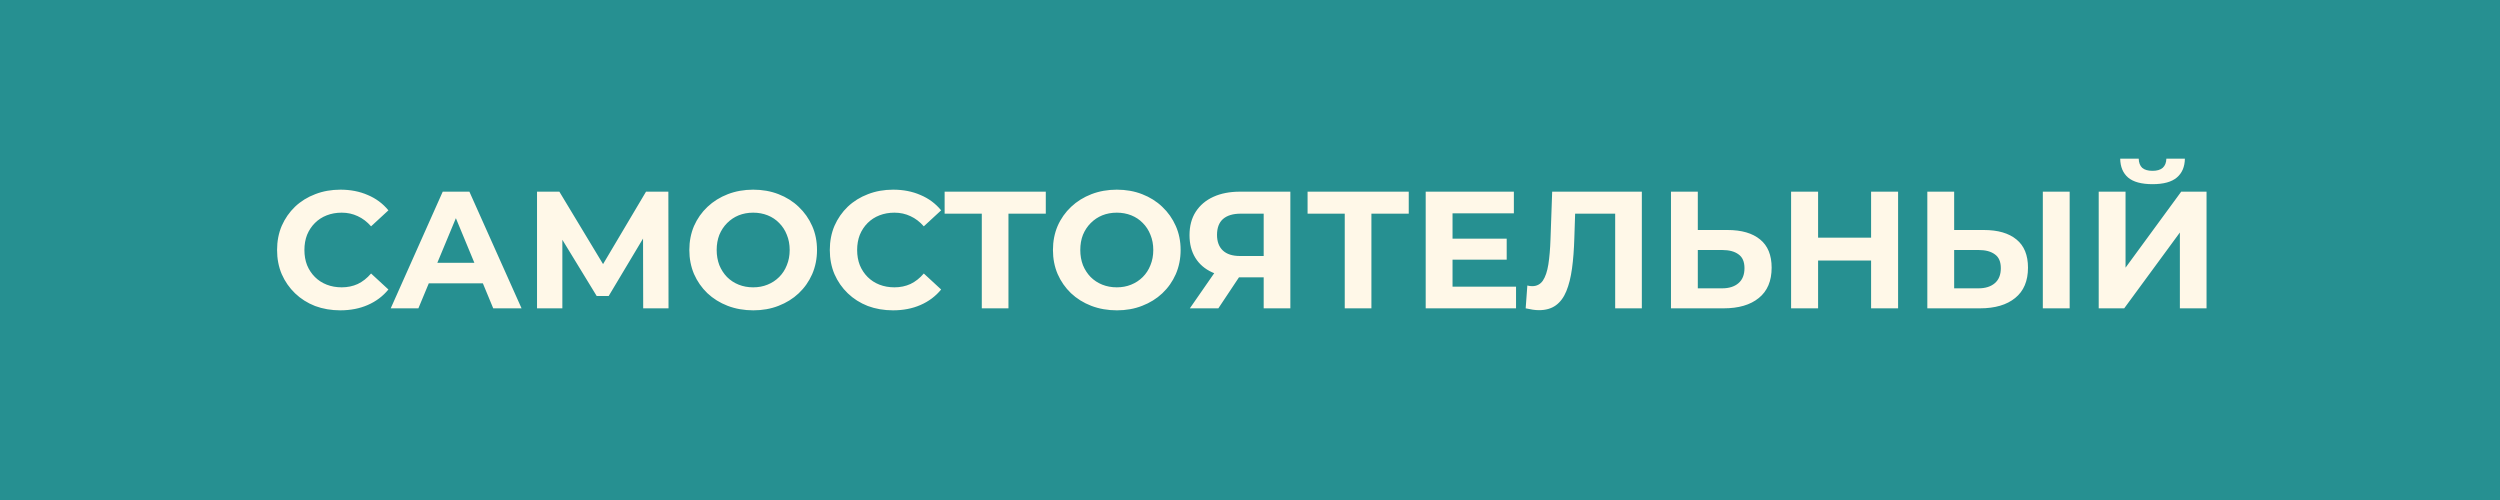
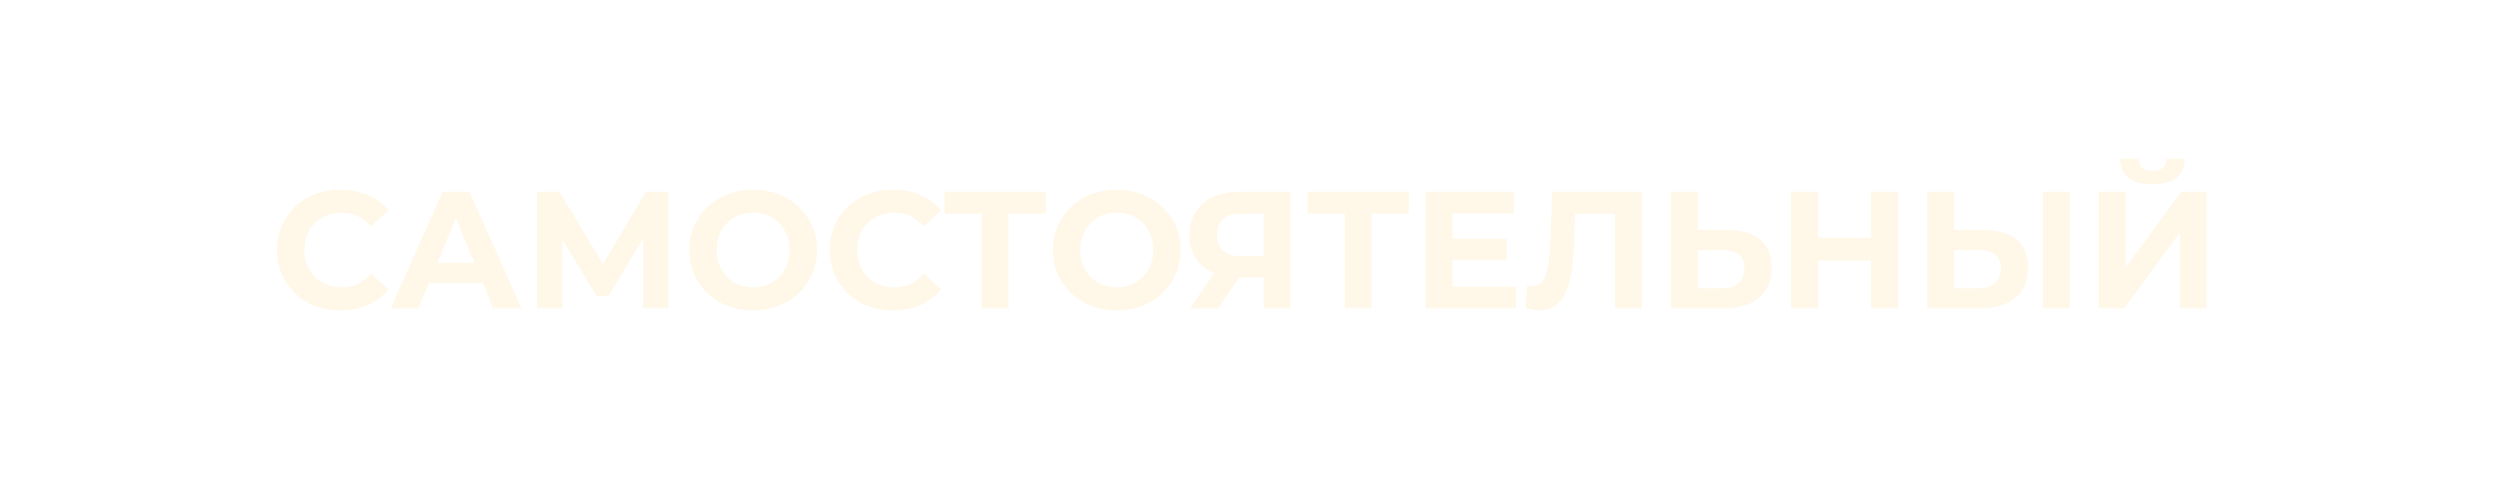
<svg xmlns="http://www.w3.org/2000/svg" width="300" height="60" viewBox="0 0 300 60" fill="none">
-   <rect width="300" height="60" fill="#269091" />
  <path d="M40.829 37.24C39.749 37.24 38.742 37.067 37.809 36.72C36.889 36.36 36.089 35.853 35.409 35.2C34.729 34.547 34.195 33.78 33.809 32.9C33.435 32.02 33.249 31.053 33.249 30C33.249 28.947 33.435 27.98 33.809 27.1C34.195 26.22 34.729 25.453 35.409 24.8C36.102 24.147 36.909 23.647 37.829 23.3C38.749 22.94 39.755 22.76 40.849 22.76C42.062 22.76 43.155 22.973 44.129 23.4C45.115 23.813 45.942 24.427 46.609 25.24L44.529 27.16C44.049 26.613 43.515 26.207 42.929 25.94C42.342 25.66 41.702 25.52 41.009 25.52C40.355 25.52 39.755 25.627 39.209 25.84C38.662 26.053 38.189 26.36 37.789 26.76C37.389 27.16 37.075 27.633 36.849 28.18C36.635 28.727 36.529 29.333 36.529 30C36.529 30.667 36.635 31.273 36.849 31.82C37.075 32.367 37.389 32.84 37.789 33.24C38.189 33.64 38.662 33.947 39.209 34.16C39.755 34.373 40.355 34.48 41.009 34.48C41.702 34.48 42.342 34.347 42.929 34.08C43.515 33.8 44.049 33.38 44.529 32.82L46.609 34.74C45.942 35.553 45.115 36.173 44.129 36.6C43.155 37.027 42.055 37.24 40.829 37.24ZM46.887 37L53.127 23H56.327L62.587 37H59.187L54.067 24.64H55.347L50.207 37H46.887ZM50.007 34L50.867 31.54H58.067L58.947 34H50.007ZM64.443 37V23H67.123L73.083 32.88H71.663L77.523 23H80.203L80.223 37H77.183L77.163 27.66H77.743L73.043 35.52H71.603L66.803 27.66H67.483V37H64.443ZM90.401 37.24C89.294 37.24 88.268 37.06 87.321 36.7C86.388 36.34 85.574 35.833 84.881 35.18C84.201 34.527 83.668 33.76 83.281 32.88C82.908 32 82.721 31.04 82.721 30C82.721 28.96 82.908 28 83.281 27.12C83.668 26.24 84.208 25.473 84.901 24.82C85.594 24.167 86.408 23.66 87.341 23.3C88.274 22.94 89.288 22.76 90.381 22.76C91.488 22.76 92.501 22.94 93.421 23.3C94.354 23.66 95.161 24.167 95.841 24.82C96.534 25.473 97.074 26.24 97.461 27.12C97.848 27.987 98.041 28.947 98.041 30C98.041 31.04 97.848 32.007 97.461 32.9C97.074 33.78 96.534 34.547 95.841 35.2C95.161 35.84 94.354 36.34 93.421 36.7C92.501 37.06 91.494 37.24 90.401 37.24ZM90.381 34.48C91.008 34.48 91.581 34.373 92.101 34.16C92.634 33.947 93.101 33.64 93.501 33.24C93.901 32.84 94.208 32.367 94.421 31.82C94.648 31.273 94.761 30.667 94.761 30C94.761 29.333 94.648 28.727 94.421 28.18C94.208 27.633 93.901 27.16 93.501 26.76C93.114 26.36 92.654 26.053 92.121 25.84C91.588 25.627 91.008 25.52 90.381 25.52C89.754 25.52 89.174 25.627 88.641 25.84C88.121 26.053 87.661 26.36 87.261 26.76C86.861 27.16 86.548 27.633 86.321 28.18C86.108 28.727 86.001 29.333 86.001 30C86.001 30.653 86.108 31.26 86.321 31.82C86.548 32.367 86.854 32.84 87.241 33.24C87.641 33.64 88.108 33.947 88.641 34.16C89.174 34.373 89.754 34.48 90.381 34.48ZM107.157 37.24C106.077 37.24 105.07 37.067 104.137 36.72C103.217 36.36 102.417 35.853 101.737 35.2C101.057 34.547 100.524 33.78 100.137 32.9C99.763 32.02 99.577 31.053 99.577 30C99.577 28.947 99.763 27.98 100.137 27.1C100.524 26.22 101.057 25.453 101.737 24.8C102.43 24.147 103.237 23.647 104.157 23.3C105.077 22.94 106.084 22.76 107.177 22.76C108.39 22.76 109.484 22.973 110.457 23.4C111.444 23.813 112.27 24.427 112.937 25.24L110.857 27.16C110.377 26.613 109.844 26.207 109.257 25.94C108.67 25.66 108.03 25.52 107.337 25.52C106.684 25.52 106.084 25.627 105.537 25.84C104.99 26.053 104.517 26.36 104.117 26.76C103.717 27.16 103.404 27.633 103.177 28.18C102.964 28.727 102.857 29.333 102.857 30C102.857 30.667 102.964 31.273 103.177 31.82C103.404 32.367 103.717 32.84 104.117 33.24C104.517 33.64 104.99 33.947 105.537 34.16C106.084 34.373 106.684 34.48 107.337 34.48C108.03 34.48 108.67 34.347 109.257 34.08C109.844 33.8 110.377 33.38 110.857 32.82L112.937 34.74C112.27 35.553 111.444 36.173 110.457 36.6C109.484 37.027 108.384 37.24 107.157 37.24ZM117.815 37V24.9L118.555 25.64H113.355V23H125.495V25.64H120.295L121.015 24.9V37H117.815ZM134.034 37.24C132.927 37.24 131.9 37.06 130.954 36.7C130.02 36.34 129.207 35.833 128.514 35.18C127.834 34.527 127.3 33.76 126.914 32.88C126.54 32 126.354 31.04 126.354 30C126.354 28.96 126.54 28 126.914 27.12C127.3 26.24 127.84 25.473 128.534 24.82C129.227 24.167 130.04 23.66 130.974 23.3C131.907 22.94 132.92 22.76 134.014 22.76C135.12 22.76 136.134 22.94 137.054 23.3C137.987 23.66 138.794 24.167 139.474 24.82C140.167 25.473 140.707 26.24 141.094 27.12C141.48 27.987 141.674 28.947 141.674 30C141.674 31.04 141.48 32.007 141.094 32.9C140.707 33.78 140.167 34.547 139.474 35.2C138.794 35.84 137.987 36.34 137.054 36.7C136.134 37.06 135.127 37.24 134.034 37.24ZM134.014 34.48C134.64 34.48 135.214 34.373 135.734 34.16C136.267 33.947 136.734 33.64 137.134 33.24C137.534 32.84 137.84 32.367 138.054 31.82C138.28 31.273 138.394 30.667 138.394 30C138.394 29.333 138.28 28.727 138.054 28.18C137.84 27.633 137.534 27.16 137.134 26.76C136.747 26.36 136.287 26.053 135.754 25.84C135.22 25.627 134.64 25.52 134.014 25.52C133.387 25.52 132.807 25.627 132.274 25.84C131.754 26.053 131.294 26.36 130.894 26.76C130.494 27.16 130.18 27.633 129.954 28.18C129.74 28.727 129.634 29.333 129.634 30C129.634 30.653 129.74 31.26 129.954 31.82C130.18 32.367 130.487 32.84 130.874 33.24C131.274 33.64 131.74 33.947 132.274 34.16C132.807 34.373 133.387 34.48 134.014 34.48ZM151.642 37V32.58L152.442 33.28H148.602C147.389 33.28 146.342 33.08 145.462 32.68C144.582 32.28 143.909 31.7 143.442 30.94C142.975 30.18 142.742 29.273 142.742 28.22C142.742 27.127 142.989 26.193 143.482 25.42C143.989 24.633 144.695 24.033 145.602 23.62C146.509 23.207 147.575 23 148.802 23H154.842V37H151.642ZM142.782 37L146.262 31.98H149.542L146.202 37H142.782ZM151.642 31.54V24.8L152.442 25.64H148.882C147.962 25.64 147.255 25.853 146.762 26.28C146.282 26.707 146.042 27.34 146.042 28.18C146.042 28.993 146.275 29.62 146.742 30.06C147.209 30.5 147.895 30.72 148.802 30.72H152.442L151.642 31.54ZM161.369 37V24.9L162.109 25.64H156.909V23H169.049V25.64H163.849L164.569 24.9V37H161.369ZM171.084 37V23H181.664V25.6H174.304V34.4H181.924V37H171.084ZM174.064 31.16V28.64H180.804V31.16H174.064ZM184.681 37.22C184.441 37.22 184.187 37.2 183.921 37.16C183.667 37.12 183.387 37.067 183.081 37L183.281 34.26C183.467 34.313 183.661 34.34 183.861 34.34C184.407 34.34 184.834 34.12 185.141 33.68C185.447 33.227 185.667 32.58 185.801 31.74C185.934 30.9 186.021 29.88 186.061 28.68L186.261 23H197.021V37H193.821V24.9L194.561 25.64H188.381L189.041 24.86L188.921 28.56C188.881 29.933 188.787 31.153 188.641 32.22C188.494 33.287 188.267 34.193 187.961 34.94C187.654 35.687 187.234 36.253 186.701 36.64C186.167 37.027 185.494 37.22 184.681 37.22ZM200.517 37V23H203.737V27.6H207.297C208.991 27.6 210.297 27.98 211.217 28.74C212.137 29.487 212.597 30.613 212.597 32.12C212.597 33.72 212.084 34.933 211.057 35.76C210.044 36.587 208.637 37 206.837 37H200.517ZM203.737 34.6H206.657C207.484 34.6 208.137 34.393 208.617 33.98C209.097 33.567 209.337 32.967 209.337 32.18C209.337 31.407 209.097 30.853 208.617 30.52C208.151 30.173 207.497 30 206.657 30H203.737V34.6ZM224.531 37V23H227.771V37H224.531ZM214.931 37V23H218.171V37H214.931ZM217.931 31.26V28.52H224.771V31.26H217.931ZM231.279 37V23H234.499V27.6H238.059C239.752 27.6 241.059 27.98 241.979 28.74C242.899 29.487 243.359 30.613 243.359 32.12C243.359 33.72 242.846 34.933 241.819 35.76C240.806 36.587 239.399 37 237.599 37H231.279ZM234.499 34.6H237.419C238.246 34.6 238.899 34.393 239.379 33.98C239.859 33.567 240.099 32.967 240.099 32.18C240.099 31.407 239.859 30.853 239.379 30.52C238.912 30.173 238.259 30 237.419 30H234.499V34.6ZM245.139 37V23H248.359V37H245.139ZM251.845 37V23H255.065V32.12L261.745 23H264.785V37H261.585V27.9L254.905 37H251.845ZM258.305 22.1C256.972 22.1 255.992 21.833 255.365 21.3C254.752 20.767 254.439 20.013 254.425 19.04H256.645C256.659 19.52 256.799 19.887 257.065 20.14C257.345 20.38 257.759 20.5 258.305 20.5C258.839 20.5 259.245 20.38 259.525 20.14C259.805 19.887 259.952 19.52 259.965 19.04H262.185C262.172 20.013 261.852 20.767 261.225 21.3C260.599 21.833 259.625 22.1 258.305 22.1Z" fill="#FFF8E8" />
</svg>